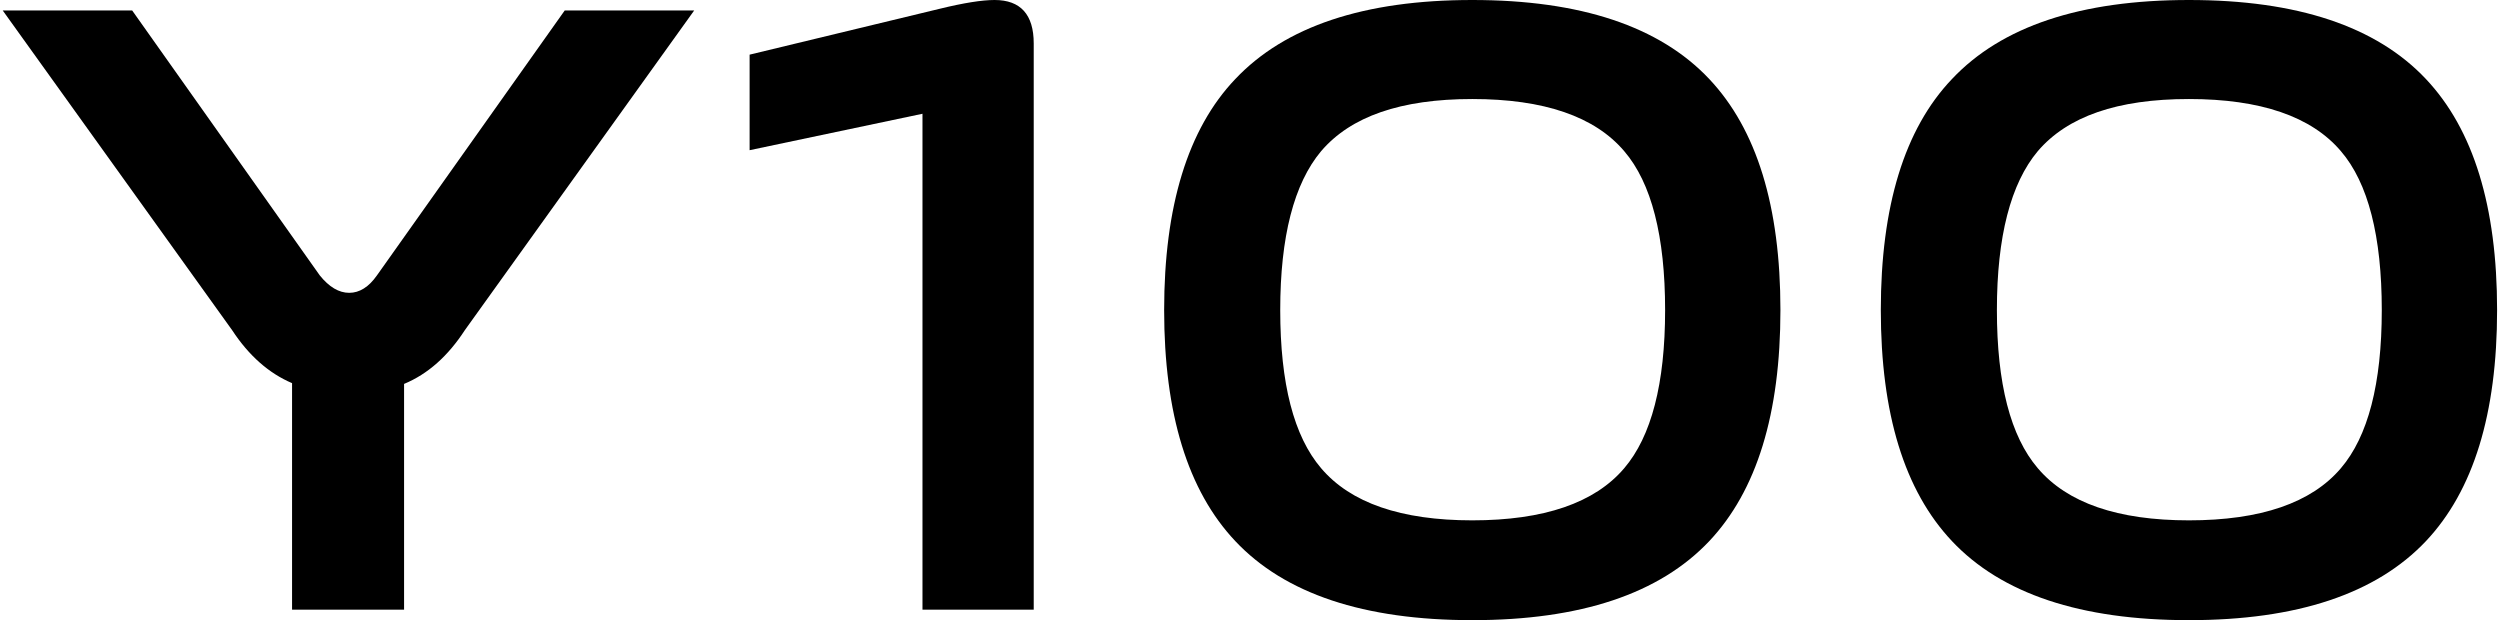
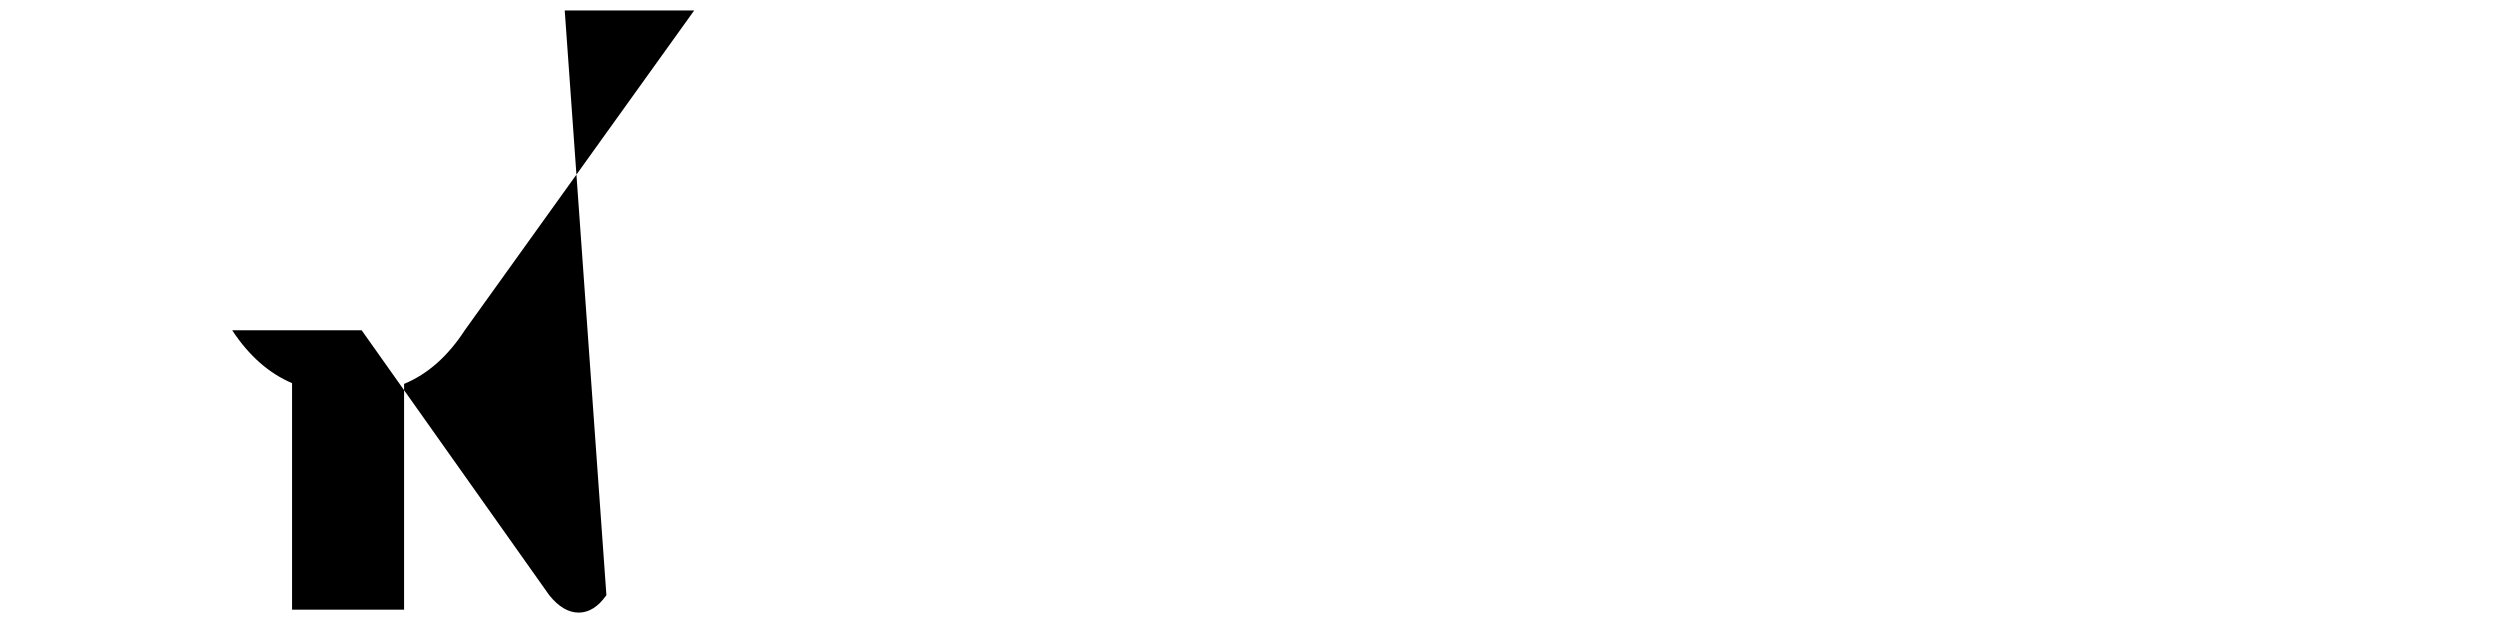
<svg xmlns="http://www.w3.org/2000/svg" id="_图层_1" data-name="图层 1" version="1.1" viewBox="0 0 129 32">
  <defs>
    <style>
      .cls-1 {
        fill: #000;
        stroke-width: 0px;
      }
    </style>
  </defs>
-   <path class="cls-1" d="M15.07,19.77c-1.2-.51-2.23-1.42-3.09-2.73L.14.54h6.68l9.68,13.67c.48.6.99.9,1.52.9s1.01-.3,1.43-.9L29.14.54h6.68l-11.83,16.49c-.87,1.34-1.91,2.27-3.14,2.78v11.65h-5.78v-11.7Z" />
-   <path class="cls-1" d="M47.6,5.87l-8.92,1.88V2.82L48.5.45C49.73.15,50.67,0,51.32,0c1.34,0,2.02.75,2.02,2.24v29.22h-5.74V5.87Z" />
-   <path class="cls-1" d="M75.97,32c-5.59,0-9.67-1.36-12.23-4.08-2.45-2.6-3.67-6.57-3.67-11.92s1.22-9.35,3.67-11.92C66.31,1.36,70.39,0,75.97,0s9.67,1.36,12.23,4.08c2.45,2.6,3.67,6.57,3.67,11.92s-1.22,9.32-3.67,11.92c-2.57,2.72-6.65,4.08-12.23,4.08M75.97,26.85c3.7,0,6.32-.9,7.84-2.69,1.4-1.64,2.11-4.36,2.11-8.16s-.7-6.56-2.11-8.2c-1.52-1.79-4.14-2.69-7.84-2.69s-6.27.9-7.8,2.69c-1.4,1.67-2.11,4.41-2.11,8.2s.7,6.51,2.11,8.16c1.52,1.79,4.12,2.69,7.8,2.69" />
-   <path class="cls-1" d="M112.95,32c-5.59,0-9.67-1.36-12.23-4.08-2.45-2.6-3.67-6.57-3.67-11.92s1.22-9.35,3.67-11.92C103.28,1.36,107.36,0,112.95,0s9.67,1.36,12.23,4.08c2.45,2.6,3.67,6.57,3.67,11.92s-1.22,9.32-3.67,11.92c-2.57,2.72-6.65,4.08-12.23,4.08M112.95,26.85c3.7,0,6.32-.9,7.84-2.69,1.4-1.64,2.11-4.36,2.11-8.16s-.7-6.56-2.11-8.2c-1.52-1.79-4.14-2.69-7.84-2.69s-6.27.9-7.8,2.69c-1.4,1.67-2.11,4.41-2.11,8.2s.7,6.51,2.11,8.16c1.52,1.79,4.12,2.69,7.8,2.69" />
+   <path class="cls-1" d="M15.07,19.77c-1.2-.51-2.23-1.42-3.09-2.73h6.68l9.68,13.67c.48.6.99.9,1.52.9s1.01-.3,1.43-.9L29.14.54h6.68l-11.83,16.49c-.87,1.34-1.91,2.27-3.14,2.78v11.65h-5.78v-11.7Z" />
</svg>